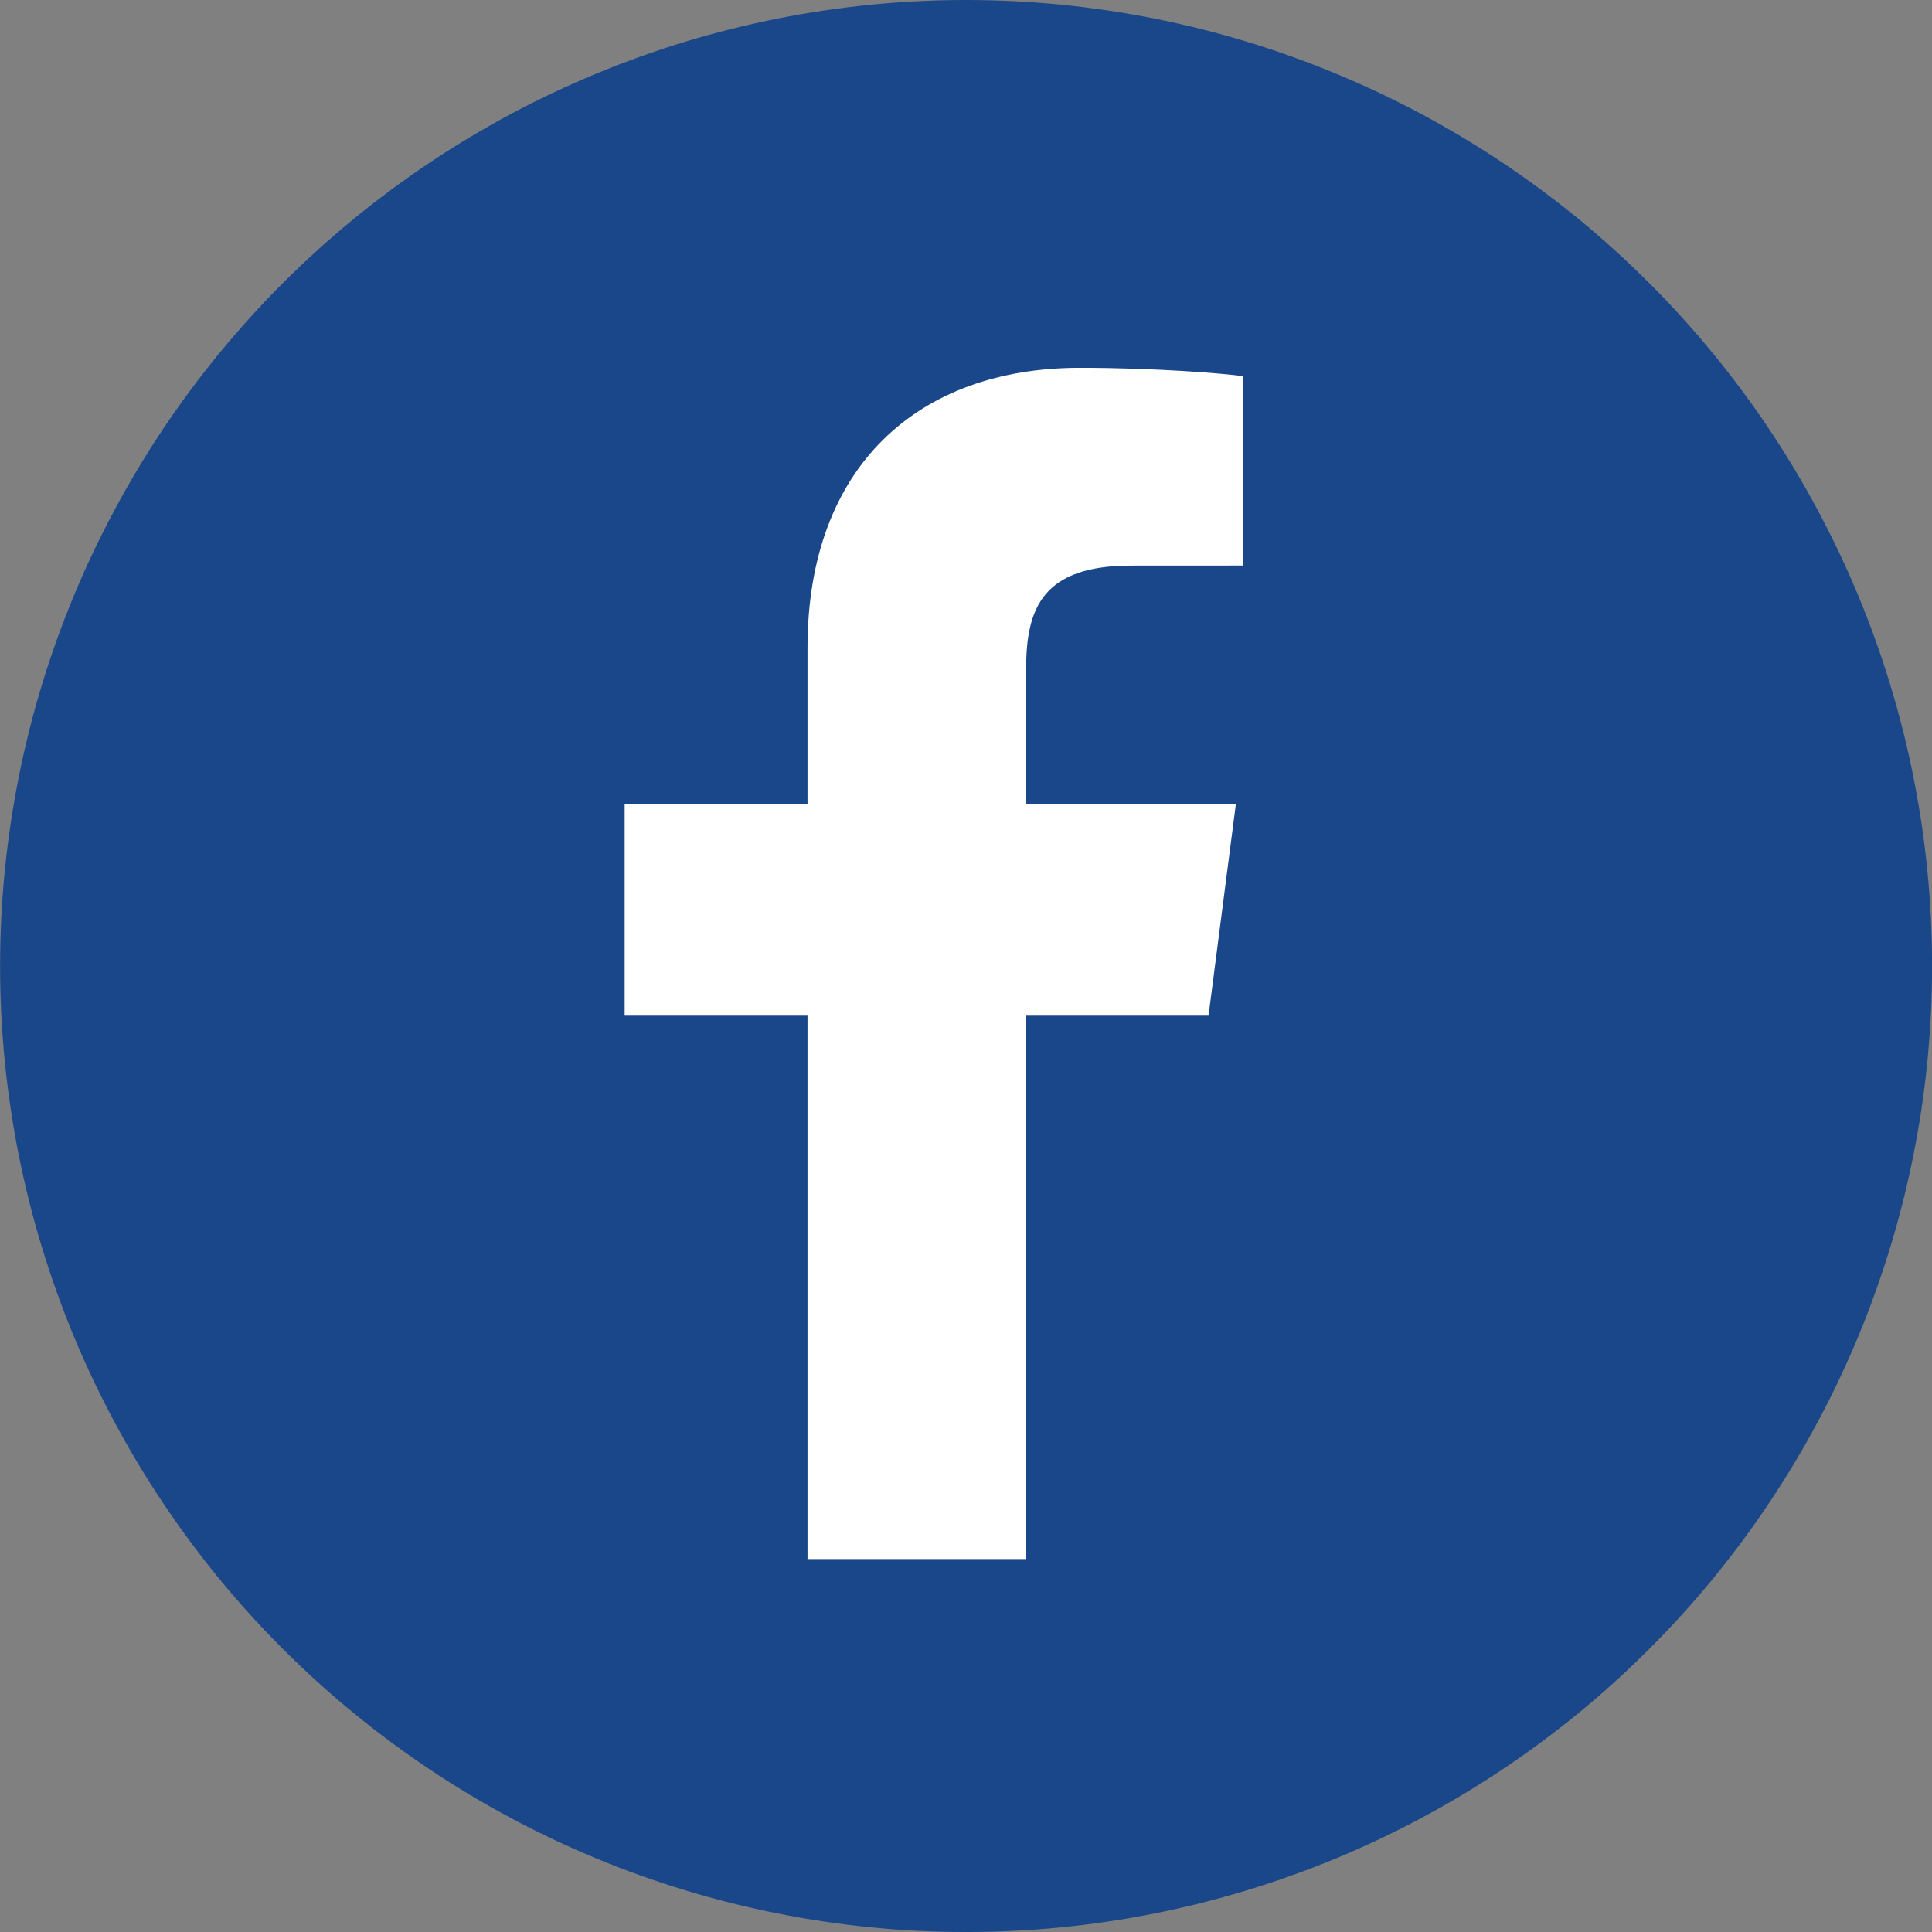
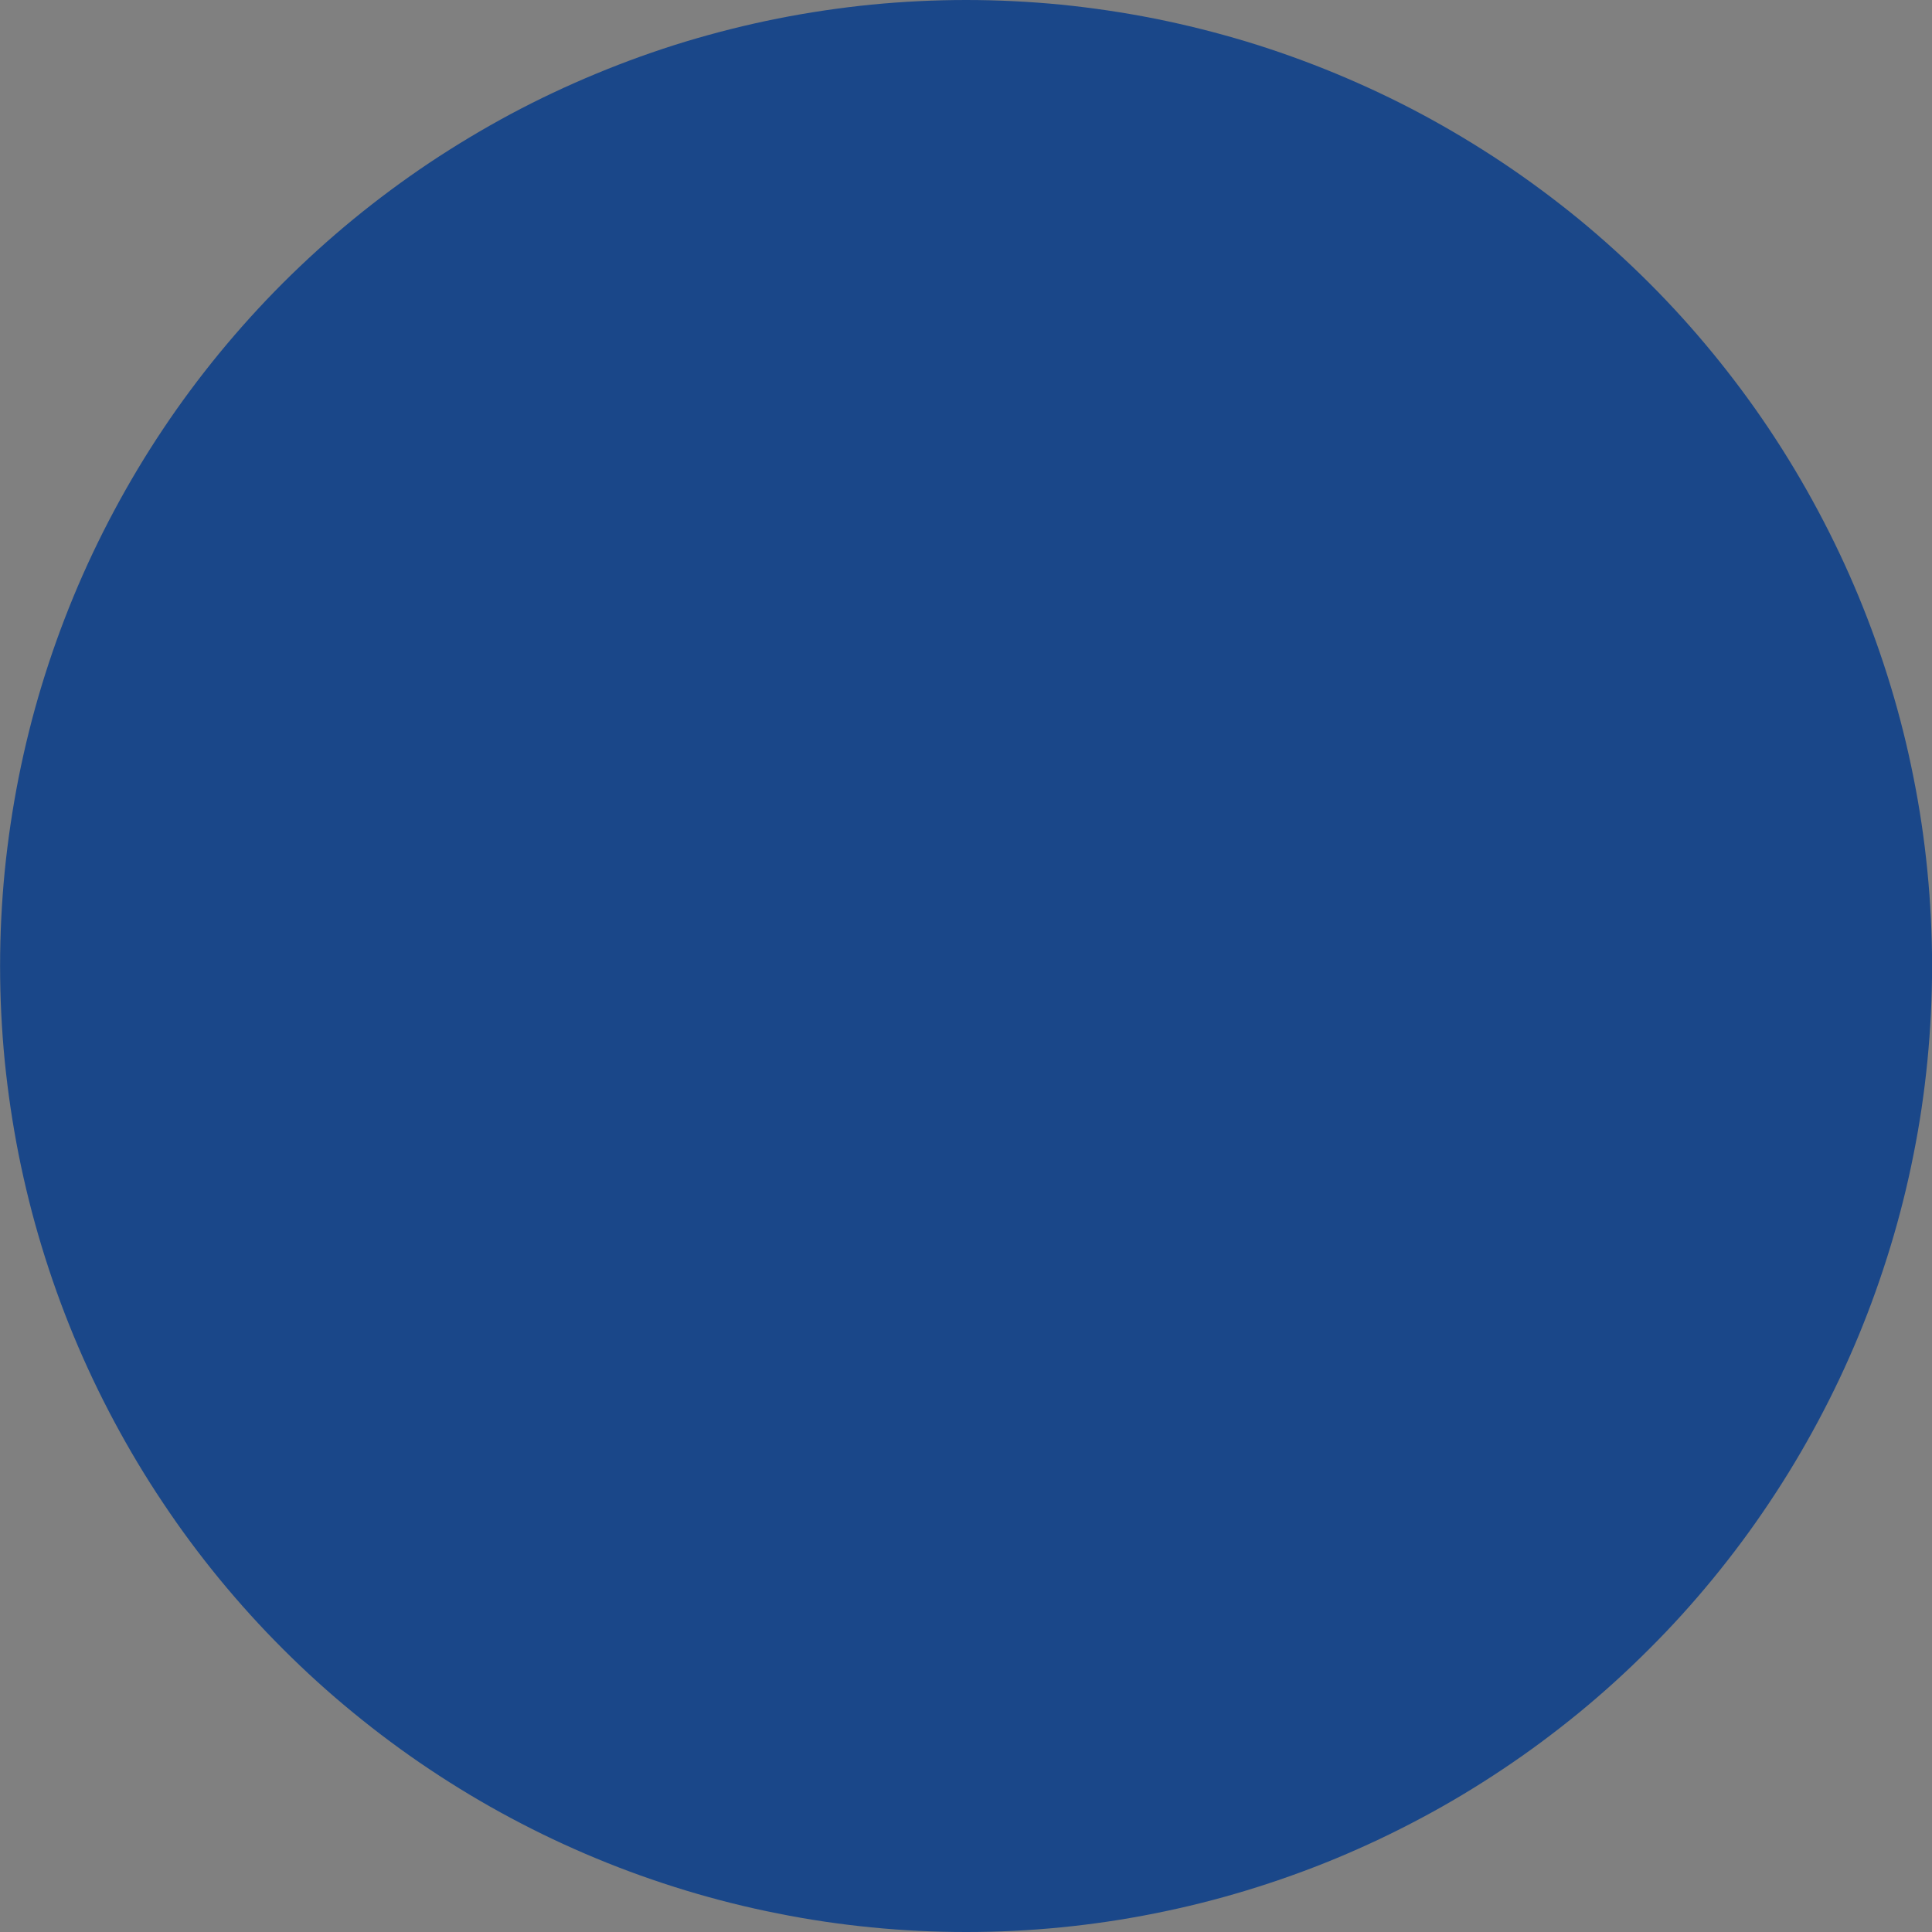
<svg xmlns="http://www.w3.org/2000/svg" width="96" viewBox="0 0 96 96" height="96" version="1.0">
  <rect x="0" y="0" width="96" height="96" fill="#808080" stroke="none" />
  <path fill="#1A4789" d="M 96.004 48 C 96.004 49.574 95.926 51.141 95.773 52.707 C 95.621 54.27 95.391 55.824 95.082 57.367 C 94.777 58.906 94.395 60.43 93.938 61.934 C 93.48 63.438 92.953 64.918 92.352 66.371 C 91.75 67.824 91.078 69.242 90.336 70.629 C 89.594 72.016 88.789 73.363 87.914 74.668 C 87.043 75.977 86.105 77.238 85.109 78.453 C 84.113 79.668 83.059 80.832 81.945 81.941 C 80.832 83.055 79.672 84.109 78.457 85.105 C 77.238 86.102 75.98 87.039 74.672 87.91 C 73.363 88.785 72.02 89.594 70.633 90.332 C 69.246 91.074 67.824 91.746 66.375 92.348 C 64.922 92.949 63.441 93.477 61.938 93.934 C 60.434 94.391 58.91 94.773 57.367 95.078 C 55.828 95.387 54.273 95.617 52.711 95.77 C 51.145 95.926 49.578 96 48.004 96 C 46.434 96 44.863 95.926 43.301 95.77 C 41.734 95.617 40.18 95.387 38.641 95.078 C 37.098 94.773 35.574 94.391 34.07 93.934 C 32.566 93.477 31.086 92.949 29.637 92.348 C 28.184 91.746 26.762 91.074 25.375 90.332 C 23.992 89.594 22.645 88.785 21.336 87.91 C 20.031 87.039 18.77 86.102 17.555 85.105 C 16.336 84.109 15.176 83.055 14.062 81.941 C 12.949 80.832 11.898 79.668 10.898 78.453 C 9.902 77.238 8.965 75.977 8.094 74.668 C 7.219 73.363 6.414 72.016 5.672 70.629 C 4.93 69.242 4.258 67.824 3.656 66.371 C 3.055 64.918 2.527 63.438 2.07 61.934 C 1.613 60.43 1.234 58.906 0.926 57.367 C 0.621 55.824 0.391 54.27 0.234 52.707 C 0.082 51.141 0.004 49.574 0.004 48 C 0.004 46.43 0.082 44.859 0.234 43.297 C 0.391 41.73 0.621 40.18 0.926 38.637 C 1.234 37.094 1.613 35.57 2.07 34.066 C 2.527 32.562 3.055 31.086 3.656 29.633 C 4.258 28.18 4.93 26.762 5.672 25.375 C 6.414 23.988 7.219 22.641 8.094 21.332 C 8.965 20.027 9.902 18.766 10.898 17.551 C 11.898 16.336 12.949 15.172 14.062 14.059 C 15.176 12.949 16.336 11.895 17.555 10.895 C 18.77 9.898 20.031 8.965 21.336 8.09 C 22.645 7.219 23.992 6.41 25.375 5.668 C 26.762 4.926 28.184 4.258 29.637 3.656 C 31.086 3.055 32.566 2.523 34.07 2.066 C 35.574 1.613 37.098 1.23 38.641 0.922 C 40.18 0.617 41.734 0.387 43.301 0.23 C 44.863 0.078 46.434 0 48.004 0 C 49.578 0 51.145 0.078 52.711 0.23 C 54.273 0.387 55.828 0.617 57.367 0.922 C 58.91 1.23 60.434 1.613 61.938 2.066 C 63.441 2.523 64.922 3.055 66.375 3.656 C 67.824 4.258 69.246 4.926 70.633 5.668 C 72.02 6.41 73.363 7.219 74.672 8.09 C 75.98 8.965 77.238 9.898 78.457 10.895 C 79.672 11.895 80.832 12.949 81.945 14.059 C 83.059 15.172 84.113 16.336 85.109 17.551 C 86.105 18.766 87.043 20.027 87.914 21.332 C 88.789 22.641 89.594 23.988 90.336 25.375 C 91.078 26.762 91.75 28.18 92.352 29.633 C 92.953 31.086 93.48 32.562 93.938 34.066 C 94.395 35.57 94.777 37.094 95.082 38.637 C 95.391 40.18 95.621 41.73 95.773 43.297 C 95.926 44.859 96.004 46.43 96.004 48 Z M 96.004 48" />
-   <path fill="#FFF" d="M 60.051 50.469 L 61.41 39.949 L 50.988 39.949 L 50.988 33.227 C 50.988 30.184 51.84 28.105 56.207 28.105 L 61.773 28.102 L 61.773 18.691 C 60.812 18.562 57.508 18.277 53.656 18.277 C 45.621 18.277 40.125 23.18 40.125 32.188 L 40.125 39.949 L 31.039 39.949 L 31.039 50.469 L 40.125 50.469 L 40.125 77.469 L 50.988 77.469 L 50.988 50.469 Z M 60.051 50.469" />
</svg>